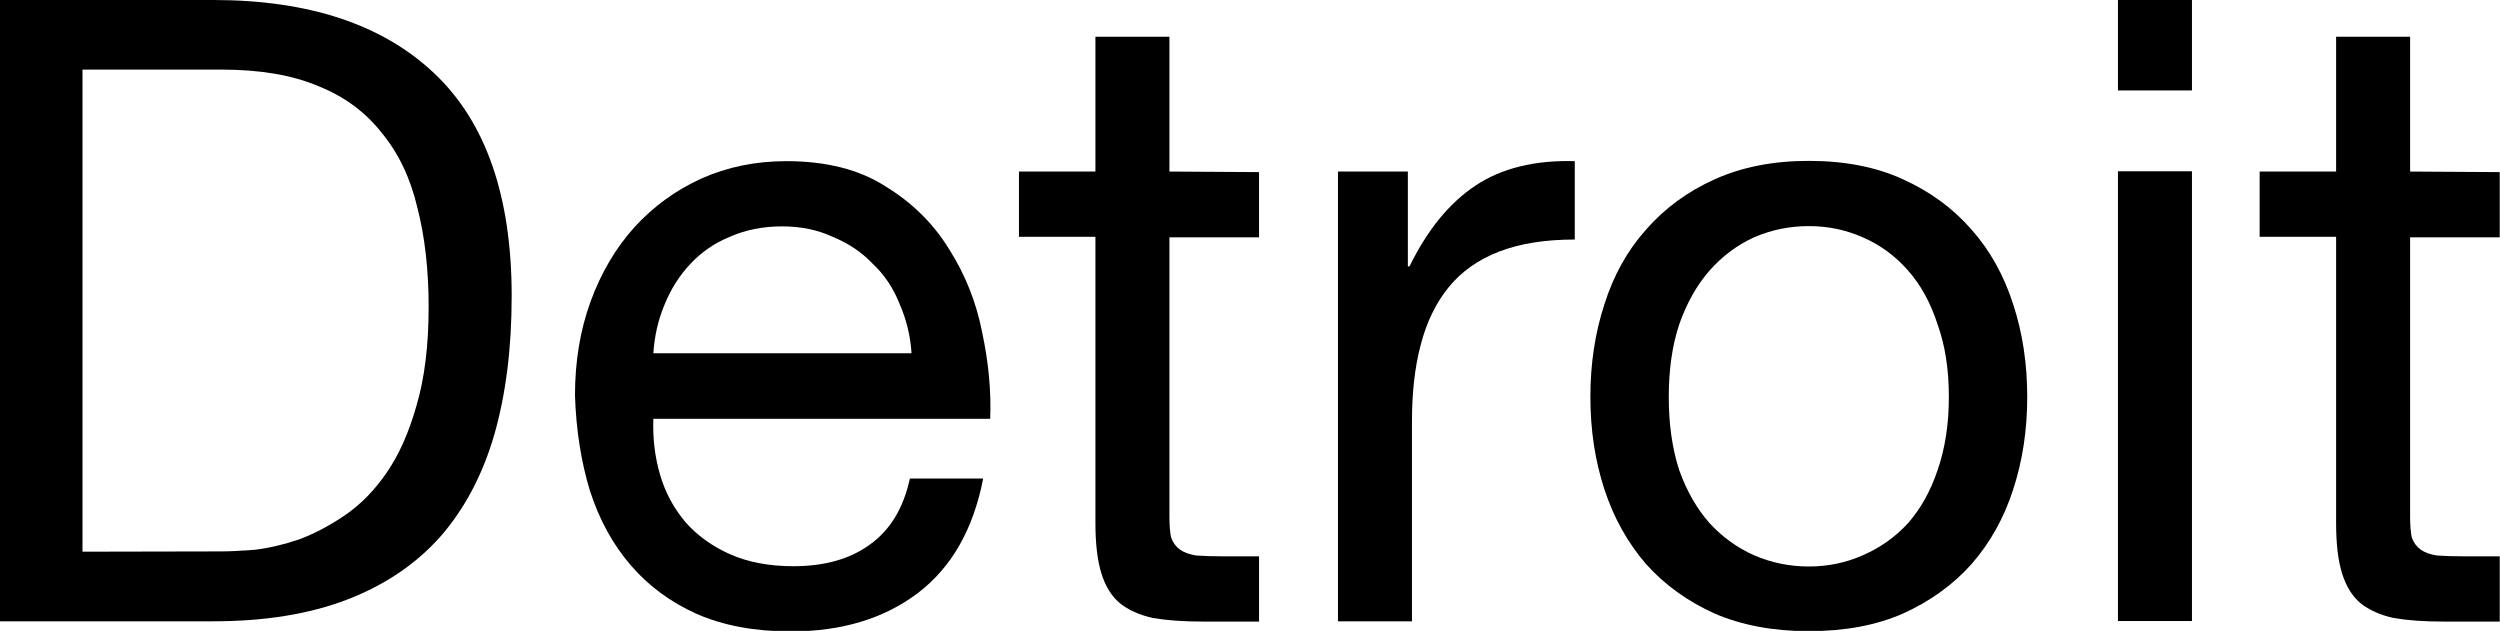
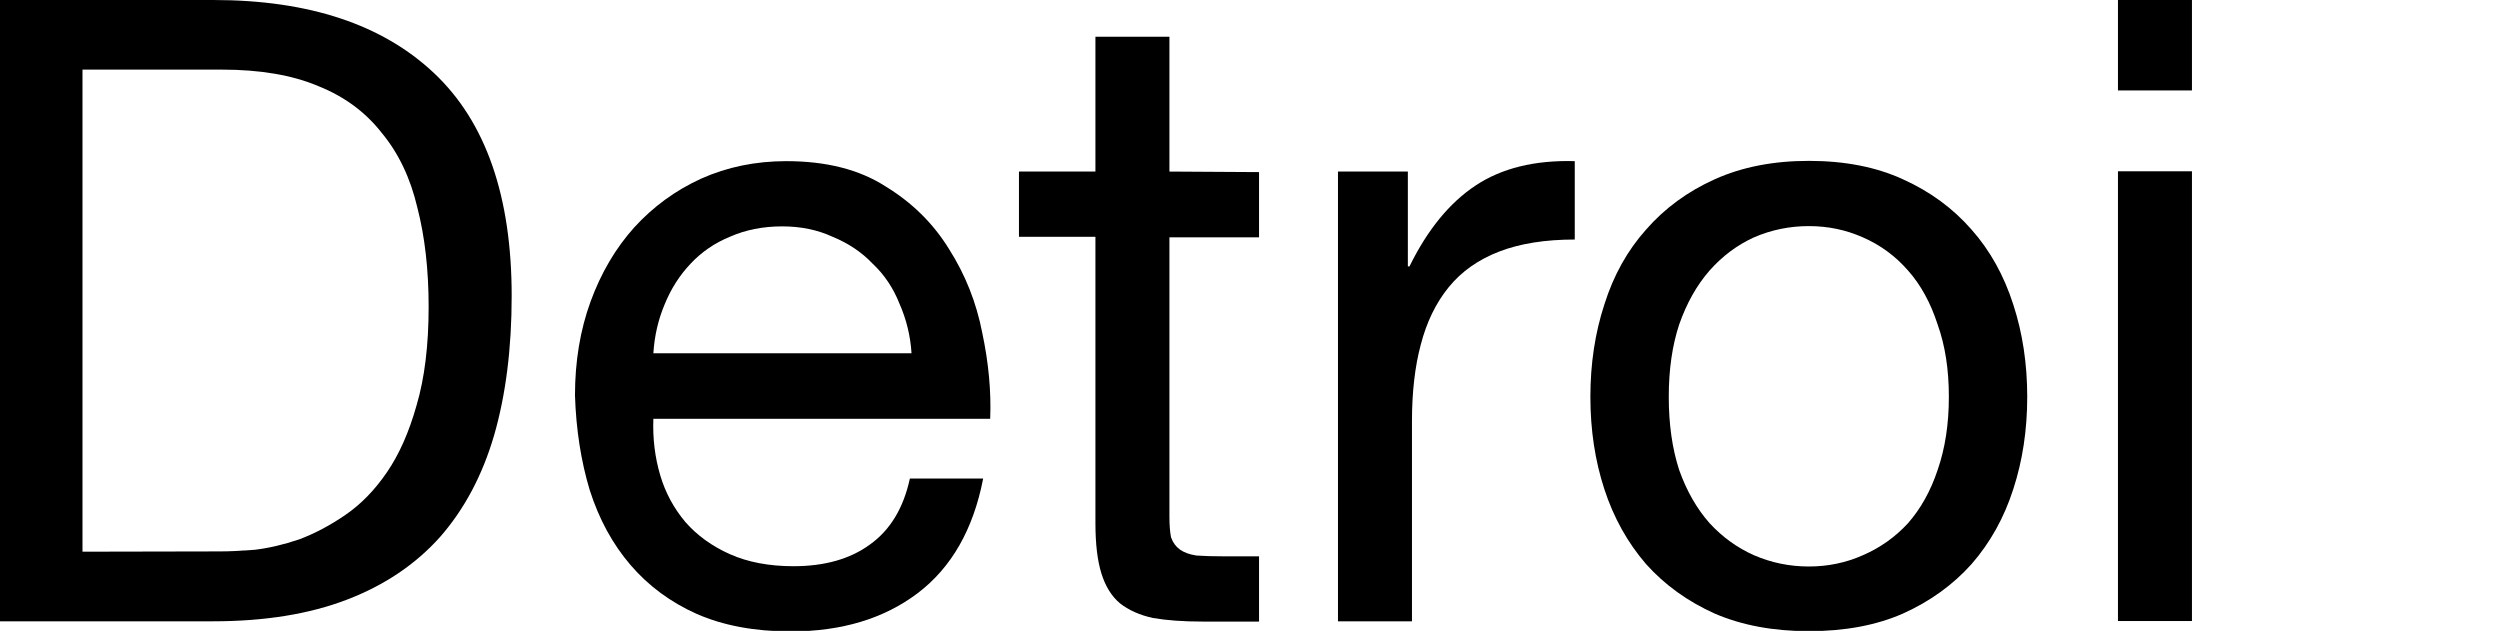
<svg xmlns="http://www.w3.org/2000/svg" width="9.122mm" height="2.302mm" viewBox="0 0 9.122 2.302" version="1.1" id="svg8">
  <defs id="defs2" />
  <g id="layer1" transform="translate(-97.766,-135.605)">
    <g id="text12" style="font-style:normal;font-variant:normal;font-weight:normal;font-stretch:normal;font-size:3.175px;line-height:1.25;font-family:'Helvetica Neue';-inkscape-font-specification:'Helvetica Neue, Normal';font-variant-ligatures:normal;font-variant-caps:normal;font-variant-numeric:normal;font-feature-settings:normal;text-align:start;letter-spacing:0px;word-spacing:0px;writing-mode:lr-tb;text-anchor:start;fill:#000000;fill-opacity:1;stroke:none;stroke-width:0.265">
      <path id="path10" style="font-style:normal;font-variant:normal;font-weight:normal;font-stretch:normal;font-size:3.175px;font-family:'Helvetica Neue';-inkscape-font-specification:'Helvetica Neue, Normal';font-variant-ligatures:normal;font-variant-caps:normal;font-variant-numeric:normal;font-feature-settings:normal;text-align:start;writing-mode:lr-tb;text-anchor:start;stroke-width:0.265" d="m 98.067,137.618 v -1.759 h 0.508 q 0.21,0 0.352,0.06 0.143,0.057 0.232,0.171 0.092,0.111 0.13,0.273 0.041,0.159 0.041,0.362 0,0.21 -0.044,0.359 -0.041,0.146 -0.108,0.244 -0.067,0.098 -0.152,0.156 -0.083,0.057 -0.168,0.089 -0.086,0.029 -0.162,0.038 -0.076,0.006 -0.127,0.006 z m -0.302,-2.013 v 2.267 h 0.778 q 0.283,0 0.489,-0.079 0.206,-0.079 0.34,-0.229 0.133,-0.152 0.197,-0.371 0.064,-0.222 0.064,-0.508 0,-0.546 -0.283,-0.813 -0.283,-0.267 -0.806,-0.267 z" />
      <path id="path12" style="font-style:normal;font-variant:normal;font-weight:normal;font-stretch:normal;font-size:3.175px;font-family:'Helvetica Neue';-inkscape-font-specification:'Helvetica Neue, Normal';font-variant-ligatures:normal;font-variant-caps:normal;font-variant-numeric:normal;font-feature-settings:normal;text-align:start;writing-mode:lr-tb;text-anchor:start;stroke-width:0.265" d="m 101.093,136.894 h -0.943 q 0.006,-0.095 0.041,-0.178 0.035,-0.086 0.095,-0.149 0.06,-0.064 0.143,-0.098 0.086,-0.038 0.191,-0.038 0.102,0 0.184,0.038 0.086,0.035 0.146,0.098 0.064,0.06 0.098,0.146 0.038,0.086 0.044,0.181 z m 0.26,0.457 h -0.267 q -0.035,0.162 -0.146,0.241 -0.108,0.079 -0.279,0.079 -0.133,0 -0.232,-0.044 -0.098,-0.044 -0.162,-0.117 -0.064,-0.076 -0.092,-0.171 -0.029,-0.098 -0.025,-0.206 h 1.229 q 0.006,-0.149 -0.029,-0.314 -0.032,-0.165 -0.121,-0.305 -0.086,-0.14 -0.232,-0.229 -0.143,-0.092 -0.362,-0.092 -0.168,0 -0.311,0.064 -0.14,0.064 -0.244,0.178 -0.102,0.114 -0.159,0.27 -0.057,0.156 -0.057,0.343 0.006,0.187 0.054,0.346 0.051,0.159 0.149,0.273 0.098,0.114 0.241,0.178 0.146,0.064 0.343,0.064 0.279,0 0.464,-0.14 0.184,-0.14 0.238,-0.416 z" />
      <path id="path14" style="font-style:normal;font-variant:normal;font-weight:normal;font-stretch:normal;font-size:3.175px;font-family:'Helvetica Neue';-inkscape-font-specification:'Helvetica Neue, Normal';font-variant-ligatures:normal;font-variant-caps:normal;font-variant-numeric:normal;font-feature-settings:normal;text-align:start;writing-mode:lr-tb;text-anchor:start;stroke-width:0.265" d="m 102.033,136.231 v -0.492 h -0.27 v 0.492 h -0.279 v 0.238 h 0.279 v 1.045 q 0,0.114 0.022,0.184 0.022,0.07 0.067,0.108 0.048,0.038 0.121,0.054 0.076,0.013 0.181,0.013 h 0.206 v -0.238 h -0.124 q -0.064,0 -0.105,-0.003 -0.038,-0.006 -0.06,-0.022 -0.022,-0.016 -0.032,-0.044 -0.006,-0.029 -0.006,-0.076 v -1.019 h 0.327 v -0.238 z" />
      <path id="path16" style="font-style:normal;font-variant:normal;font-weight:normal;font-stretch:normal;font-size:3.175px;font-family:'Helvetica Neue';-inkscape-font-specification:'Helvetica Neue, Normal';font-variant-ligatures:normal;font-variant-caps:normal;font-variant-numeric:normal;font-feature-settings:normal;text-align:start;writing-mode:lr-tb;text-anchor:start;stroke-width:0.265" d="m 102.648,136.231 v 1.641 h 0.27 v -0.73 q 0,-0.159 0.032,-0.279 0.032,-0.124 0.102,-0.21 0.07,-0.086 0.184,-0.13 0.114,-0.044 0.276,-0.044 v -0.286 q -0.219,-0.006 -0.362,0.089 -0.143,0.095 -0.241,0.295 h -0.006 v -0.346 z" />
      <path id="path18" style="font-style:normal;font-variant:normal;font-weight:normal;font-stretch:normal;font-size:3.175px;font-family:'Helvetica Neue';-inkscape-font-specification:'Helvetica Neue, Normal';font-variant-ligatures:normal;font-variant-caps:normal;font-variant-numeric:normal;font-feature-settings:normal;text-align:start;writing-mode:lr-tb;text-anchor:start;stroke-width:0.265" d="m 103.855,137.053 q 0,-0.149 0.038,-0.264 0.041,-0.117 0.111,-0.197 0.07,-0.079 0.162,-0.121 0.095,-0.041 0.2,-0.041 0.105,0 0.197,0.041 0.095,0.041 0.165,0.121 0.07,0.079 0.108,0.197 0.041,0.114 0.041,0.264 0,0.149 -0.041,0.267 -0.038,0.114 -0.108,0.194 -0.07,0.076 -0.165,0.117 -0.092,0.041 -0.197,0.041 -0.105,0 -0.2,-0.041 -0.092,-0.041 -0.162,-0.117 -0.07,-0.079 -0.111,-0.194 -0.038,-0.117 -0.038,-0.267 z m -0.286,0 q 0,0.181 0.051,0.337 0.051,0.156 0.152,0.273 0.102,0.114 0.251,0.181 0.149,0.064 0.343,0.064 0.197,0 0.343,-0.064 0.149,-0.067 0.251,-0.181 0.102,-0.117 0.152,-0.273 0.051,-0.156 0.051,-0.337 0,-0.181 -0.051,-0.337 -0.051,-0.159 -0.152,-0.273 -0.102,-0.117 -0.251,-0.184 -0.146,-0.067 -0.343,-0.067 -0.194,0 -0.343,0.067 -0.149,0.067 -0.251,0.184 -0.102,0.114 -0.152,0.273 -0.051,0.156 -0.051,0.337 z" />
-       <path id="path20" style="font-style:normal;font-variant:normal;font-weight:normal;font-stretch:normal;font-size:3.175px;font-family:'Helvetica Neue';-inkscape-font-specification:'Helvetica Neue, Normal';font-variant-ligatures:normal;font-variant-caps:normal;font-variant-numeric:normal;font-feature-settings:normal;text-align:start;writing-mode:lr-tb;text-anchor:start;stroke-width:0.265" d="m 105.764,135.935 v -0.33 h -0.27 v 0.33 z m -0.27,0.295 v 1.641 h 0.27 v -1.641 z" />
-       <path id="path22" style="font-style:normal;font-variant:normal;font-weight:normal;font-stretch:normal;font-size:3.175px;font-family:'Helvetica Neue';-inkscape-font-specification:'Helvetica Neue, Normal';font-variant-ligatures:normal;font-variant-caps:normal;font-variant-numeric:normal;font-feature-settings:normal;text-align:start;writing-mode:lr-tb;text-anchor:start;stroke-width:0.265" d="m 106.56,136.231 v -0.492 h -0.27 v 0.492 h -0.279 v 0.238 h 0.279 v 1.045 q 0,0.114 0.022,0.184 0.022,0.07 0.067,0.108 0.048,0.038 0.121,0.054 0.076,0.013 0.181,0.013 h 0.206 v -0.238 h -0.124 q -0.064,0 -0.105,-0.003 -0.038,-0.006 -0.06,-0.022 -0.022,-0.016 -0.032,-0.044 -0.006,-0.029 -0.006,-0.076 v -1.019 h 0.327 v -0.238 z" />
+       <path id="path20" style="font-style:normal;font-variant:normal;font-weight:normal;font-stretch:normal;font-size:3.175px;font-family:'Helvetica Neue';-inkscape-font-specification:'Helvetica Neue, Normal';font-variant-ligatures:normal;font-variant-caps:normal;font-variant-numeric:normal;font-feature-settings:normal;text-align:start;writing-mode:lr-tb;text-anchor:start;stroke-width:0.265" d="m 105.764,135.935 v -0.33 h -0.27 v 0.33 z m -0.27,0.295 v 1.641 h 0.27 v -1.641 " />
    </g>
  </g>
</svg>